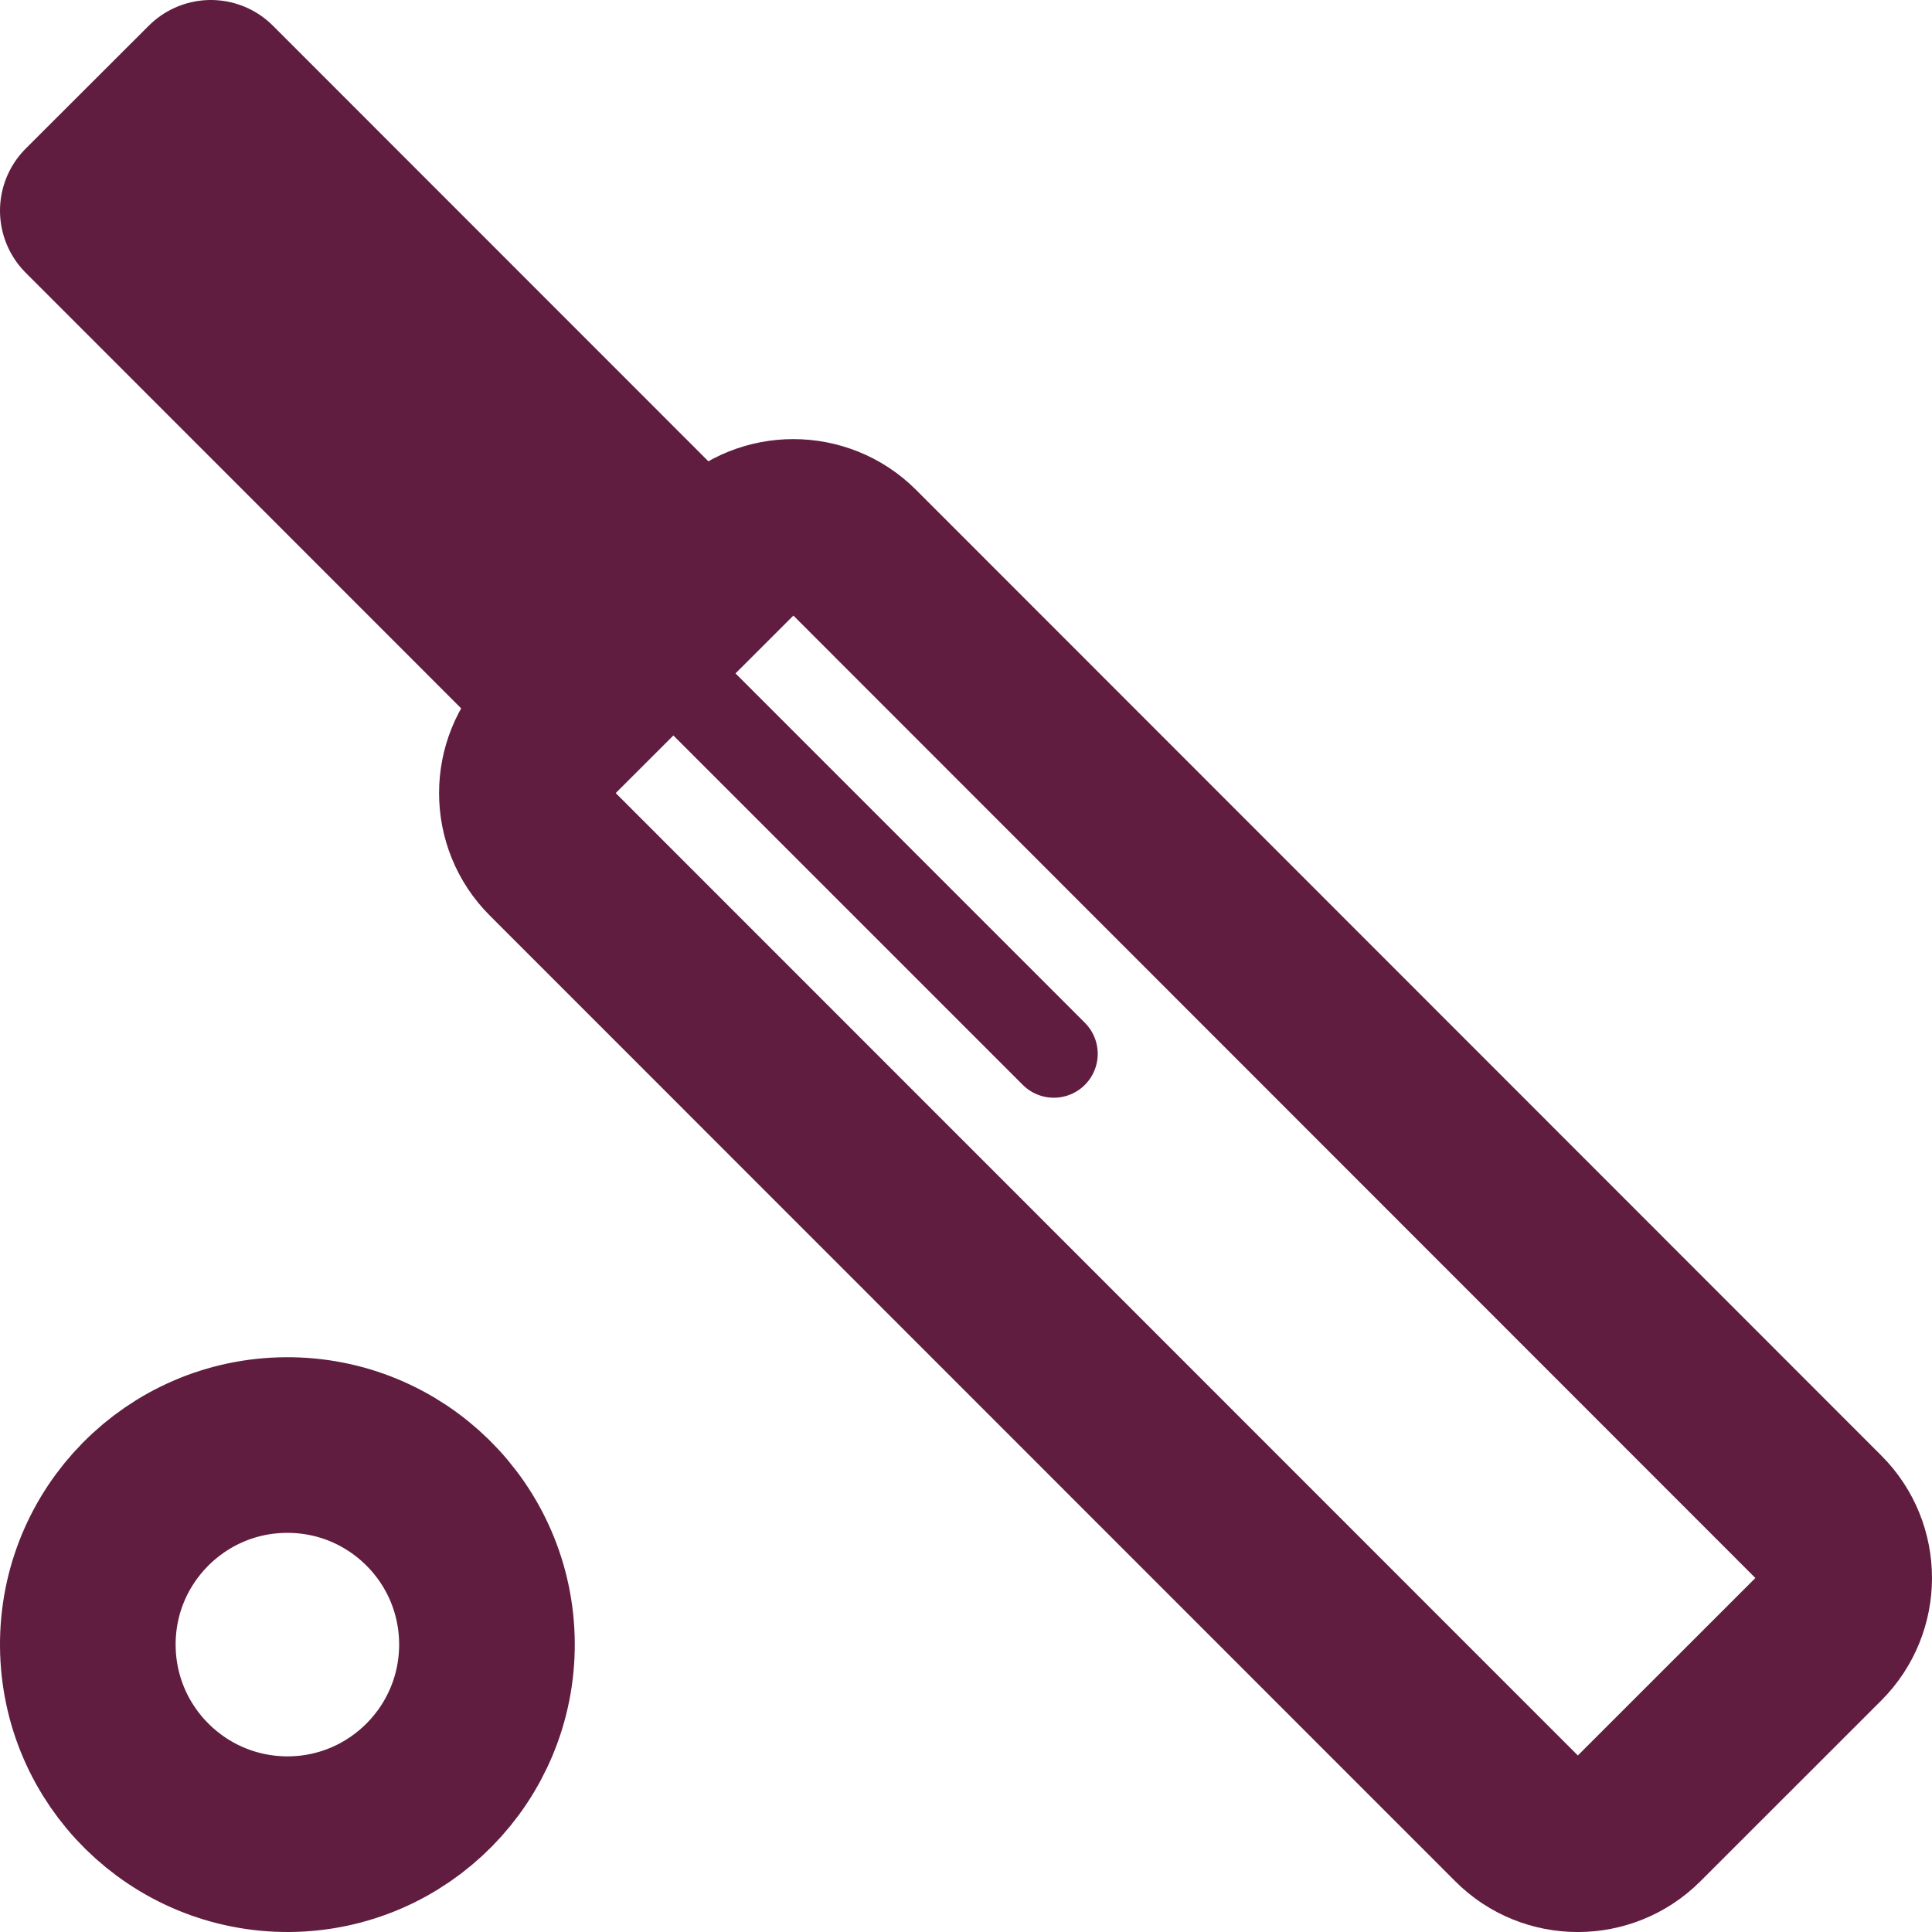
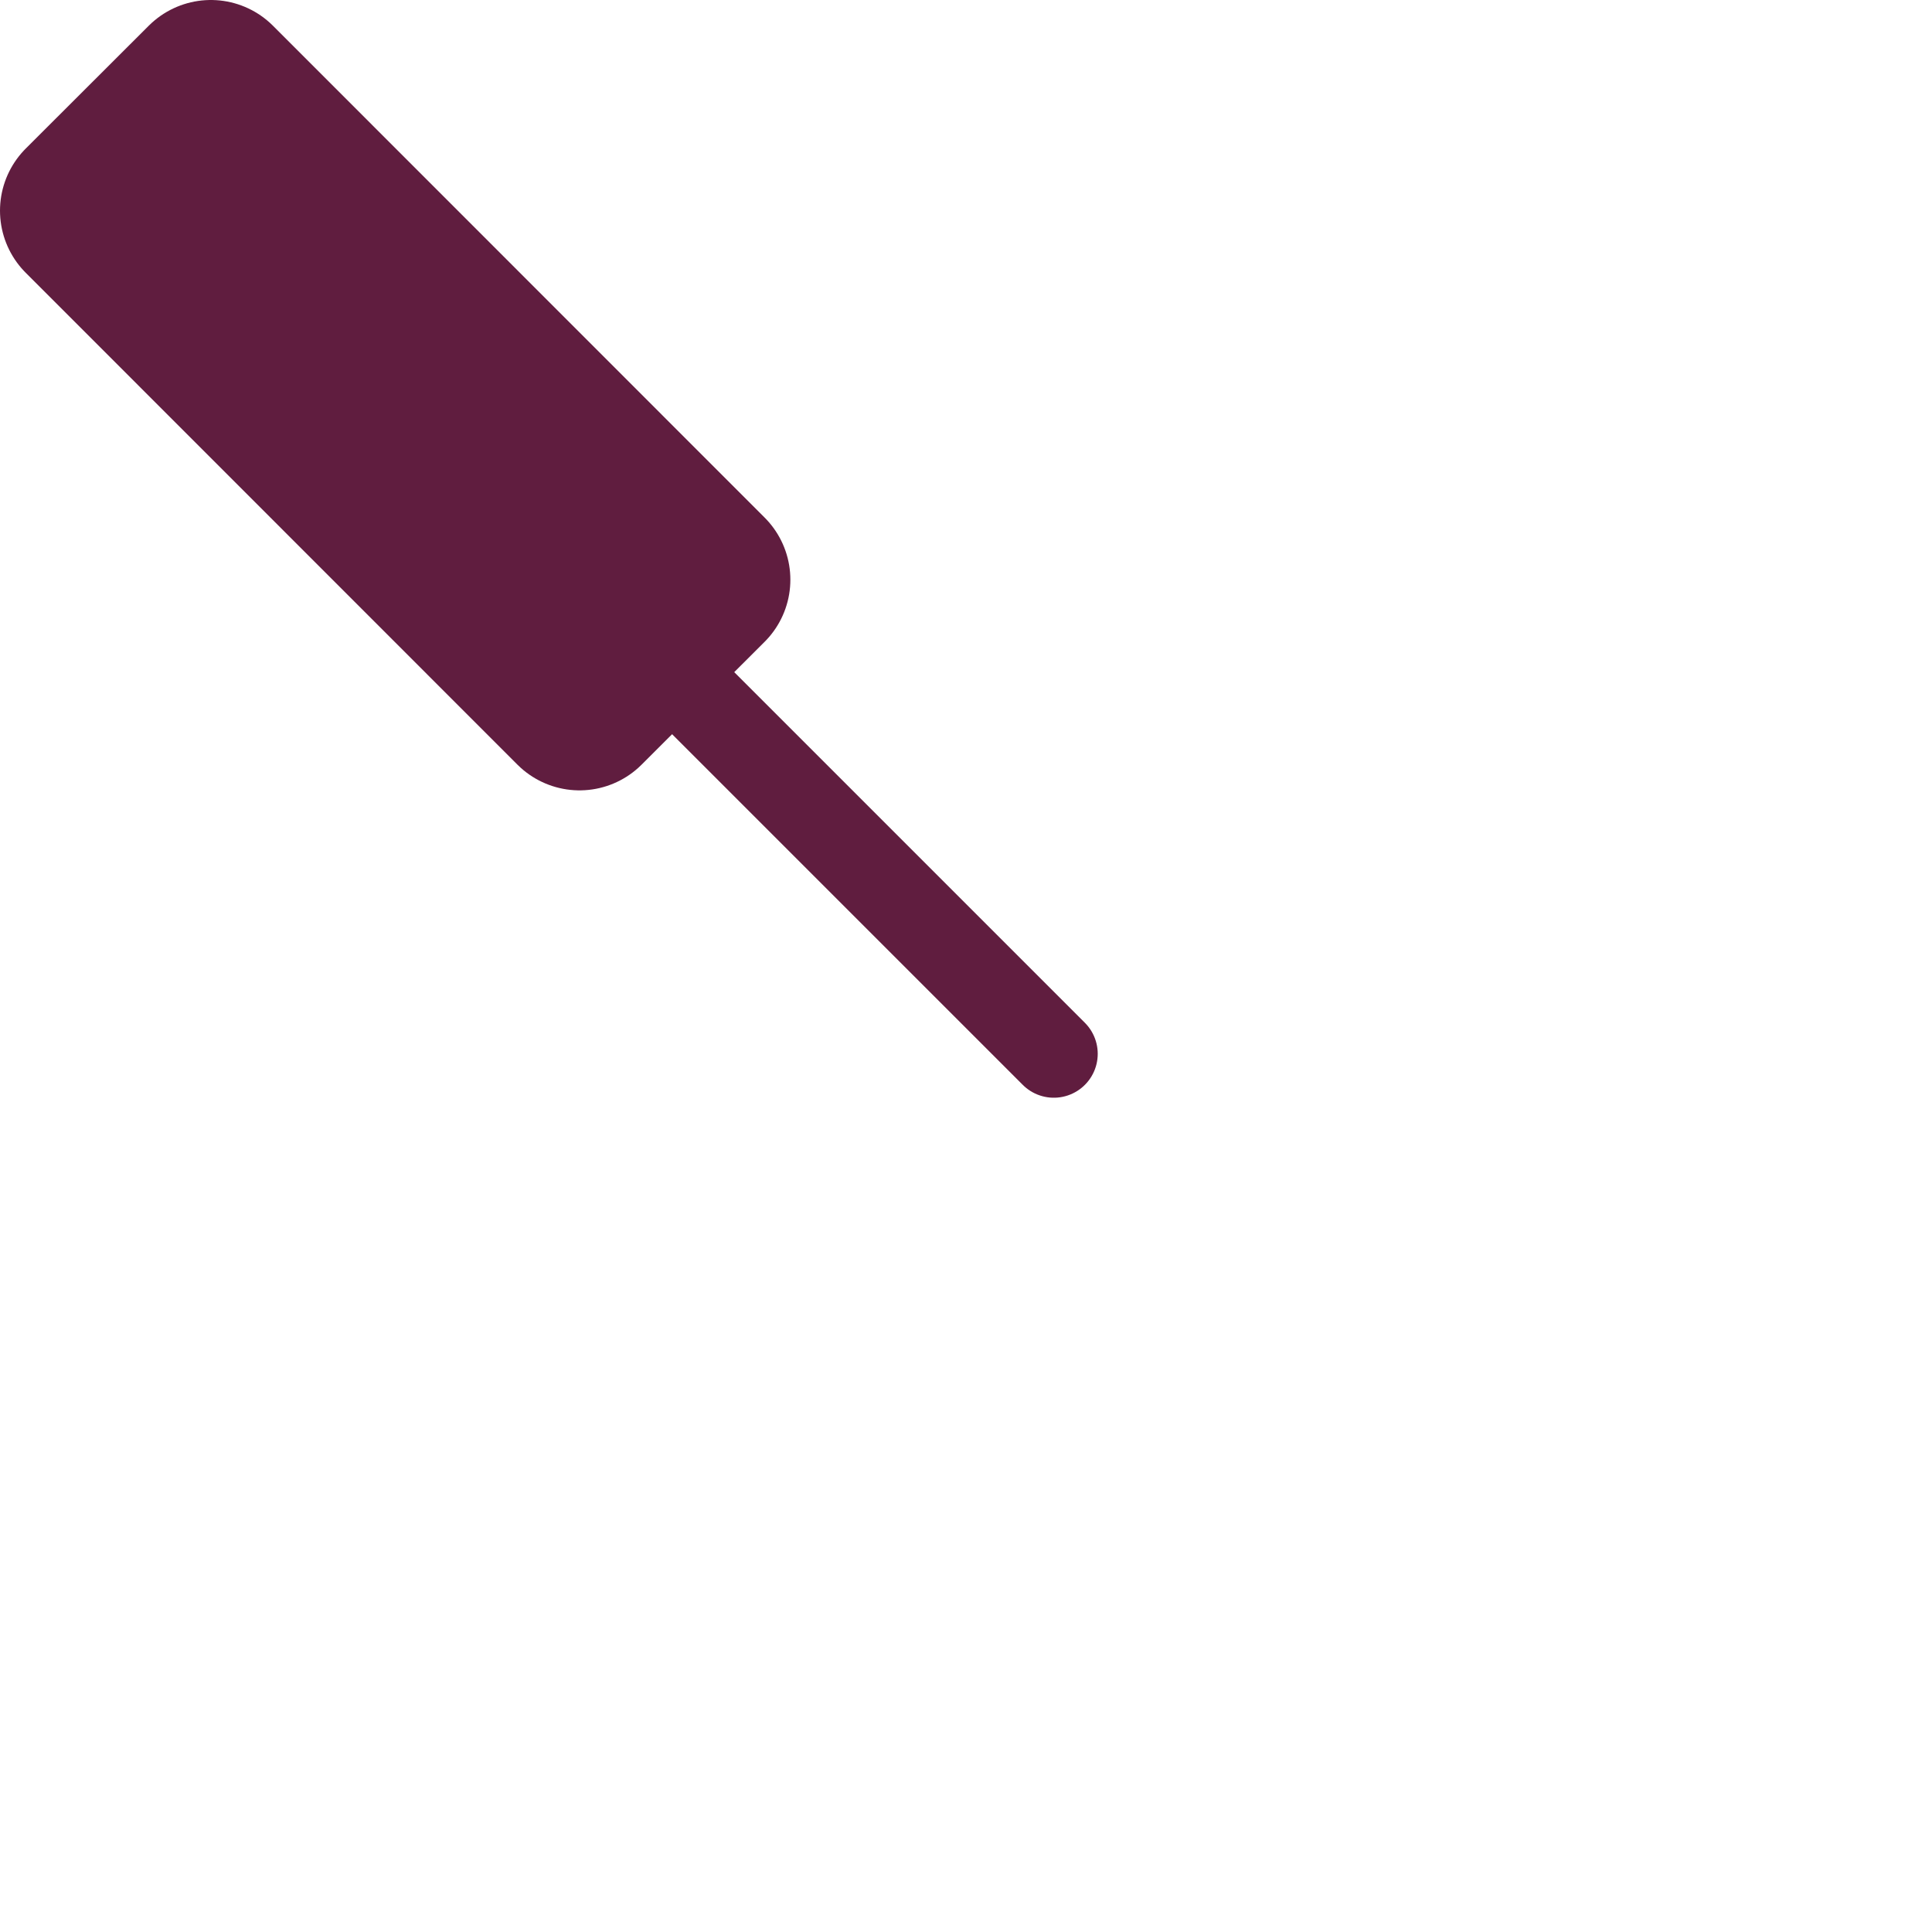
<svg xmlns="http://www.w3.org/2000/svg" width="22" height="22" viewBox="0 0 22 22" fill="none">
  <g id="indoor_cricket_icon_medium">
-     <path id="Stroke 3" fill-rule="evenodd" clip-rule="evenodd" d="M5.545 18.71C5.554 19.966 4.543 20.991 3.289 21C2.033 21.007 1.009 19.998 1 18.742C0.991 17.488 2.002 16.463 3.257 16.455C4.512 16.446 5.536 17.456 5.545 18.71Z" stroke="#601D3F" stroke-width="2" stroke-linecap="round" stroke-linejoin="round" />
-     <path id="Stroke 15" fill-rule="evenodd" clip-rule="evenodd" d="M20.716 18.656L18.654 20.717C18.275 21.095 17.656 21.095 17.279 20.716L6.284 9.718C5.905 9.34 5.905 8.722 6.284 8.344L8.347 6.283C8.724 5.906 9.343 5.906 9.722 6.283L20.716 17.282C21.095 17.66 21.094 18.278 20.716 18.656Z" stroke="#601D3F" stroke-width="2" stroke-linecap="round" stroke-linejoin="round" />
    <path id="Stroke 19" d="M7 7L12 12" stroke="#601D3F" stroke-linecap="round" stroke-linejoin="round" />
    <path id="Stroke 7" fill-rule="evenodd" clip-rule="evenodd" d="M8 6.601L6.599 8L1 2.399L2.401 1L8 6.601Z" stroke="#601D3F" stroke-width="2" stroke-linecap="round" stroke-linejoin="round" />
  </g>
</svg>